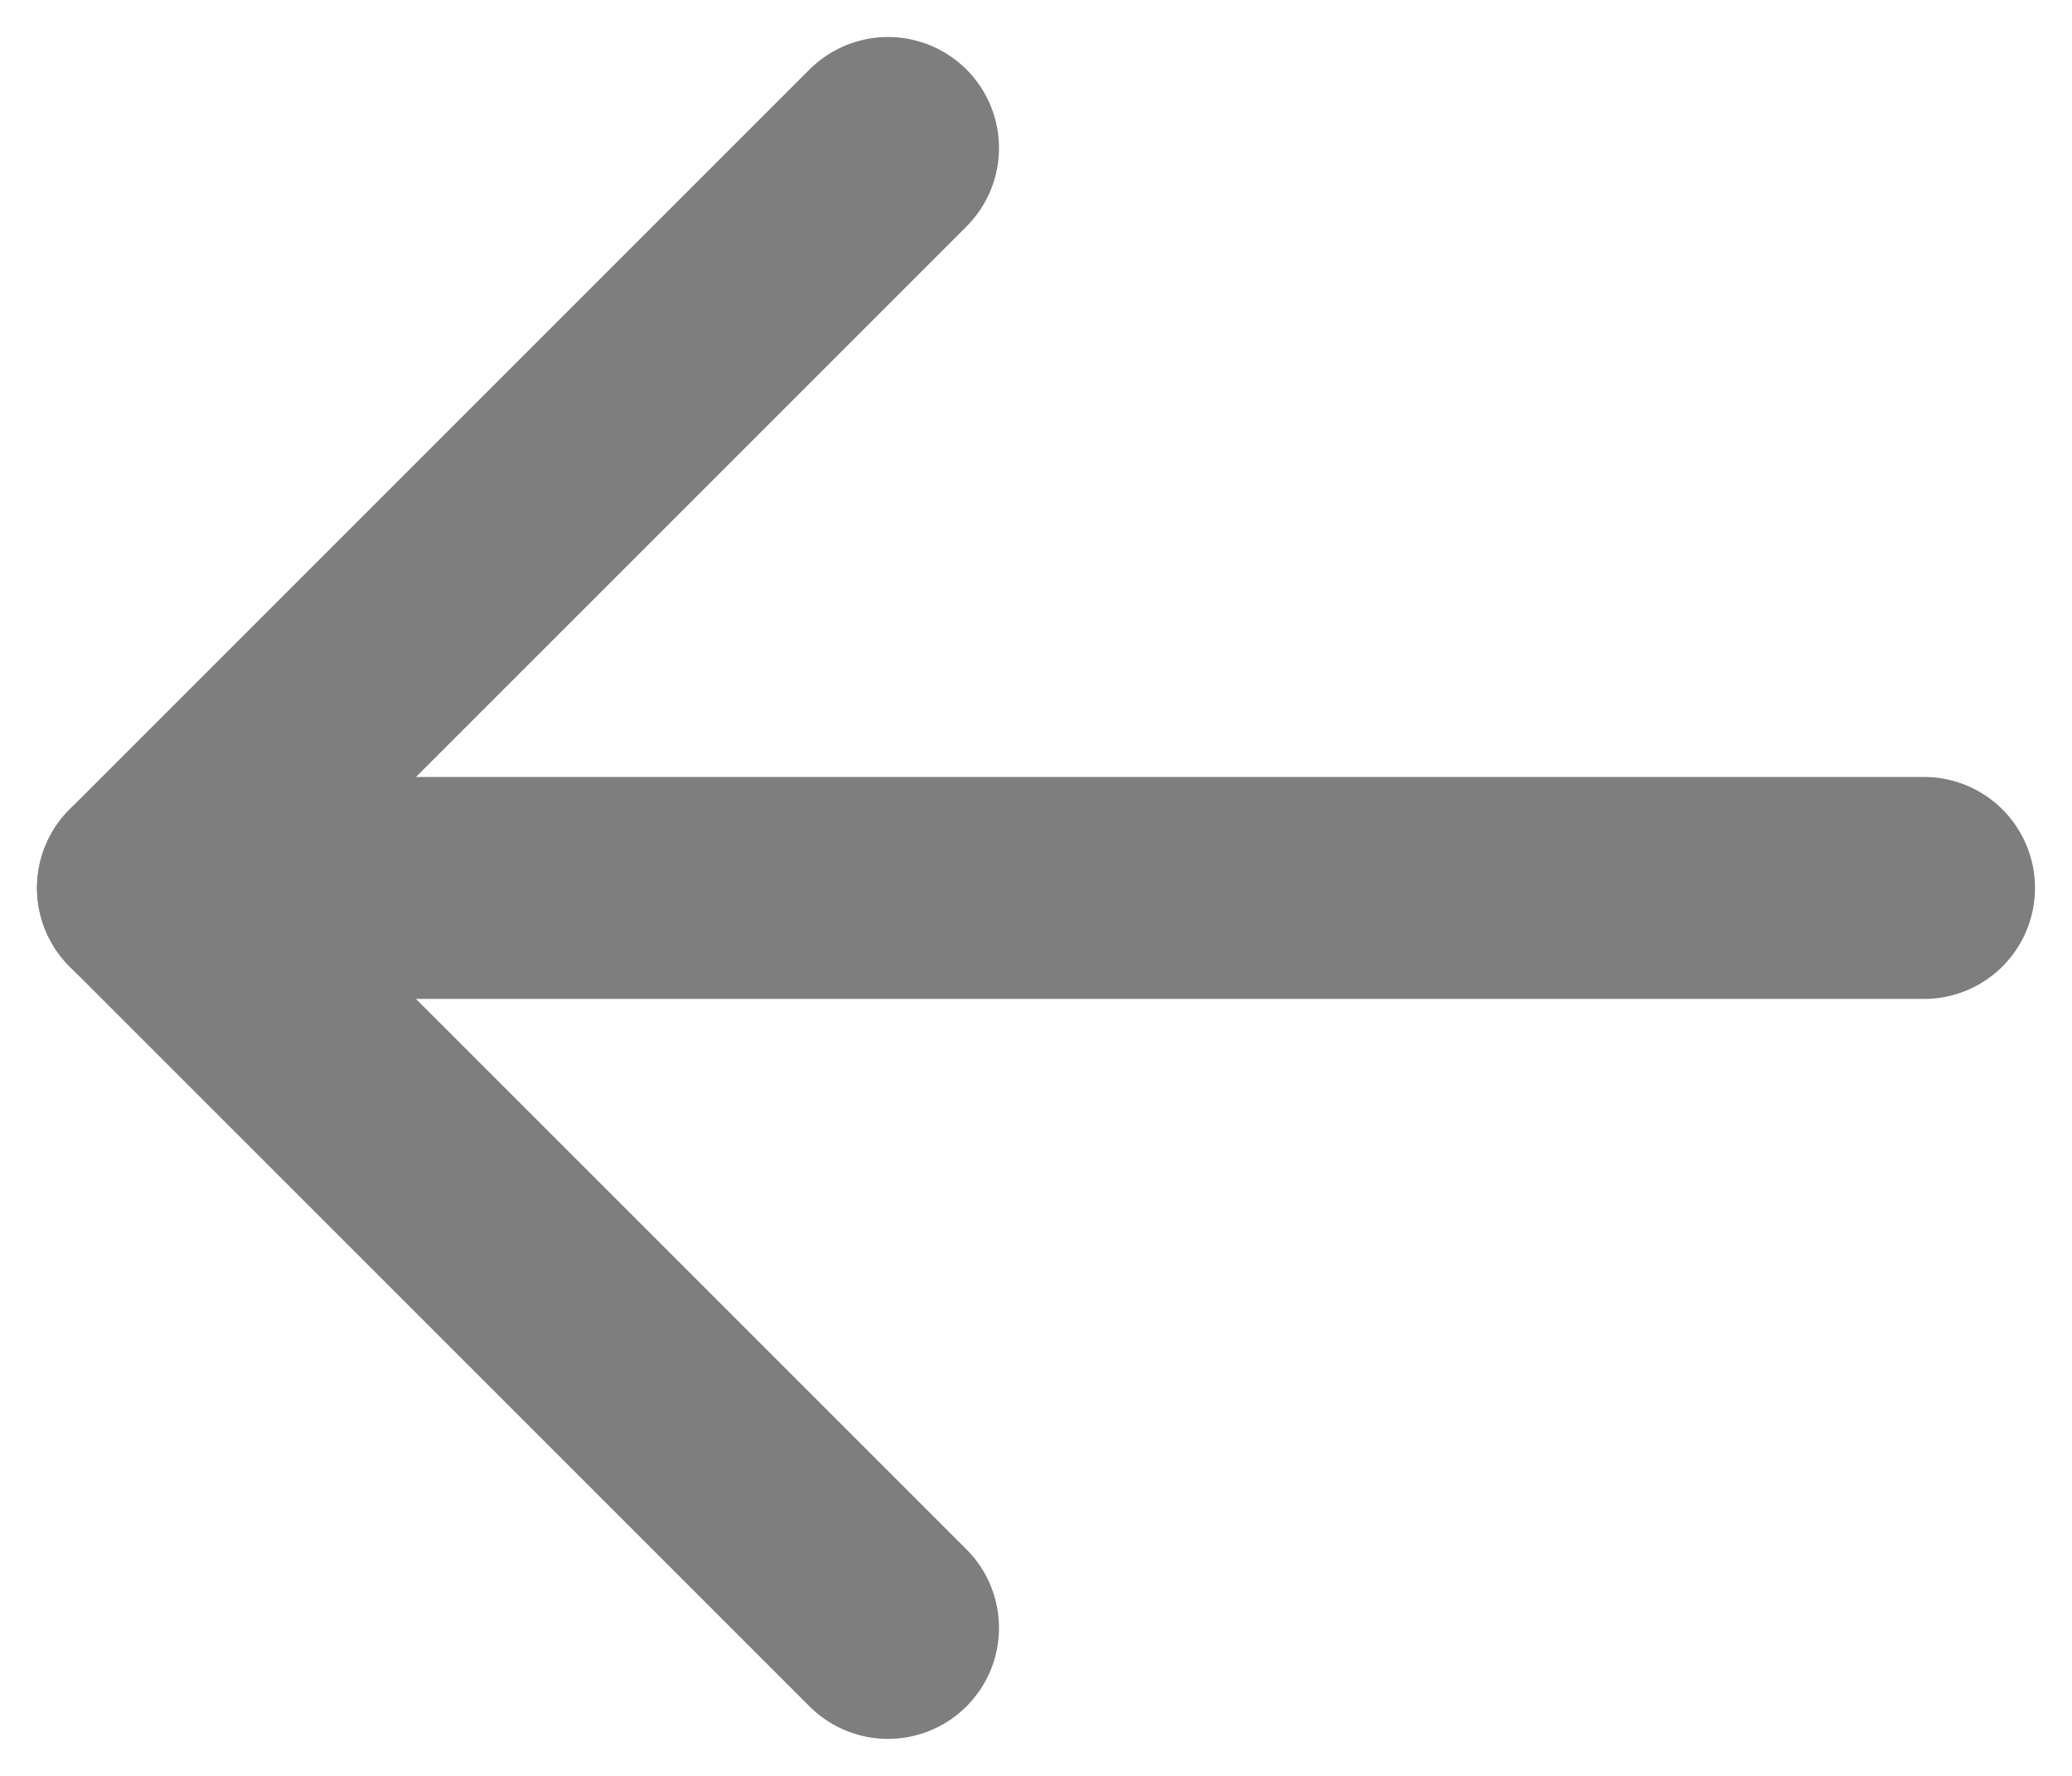
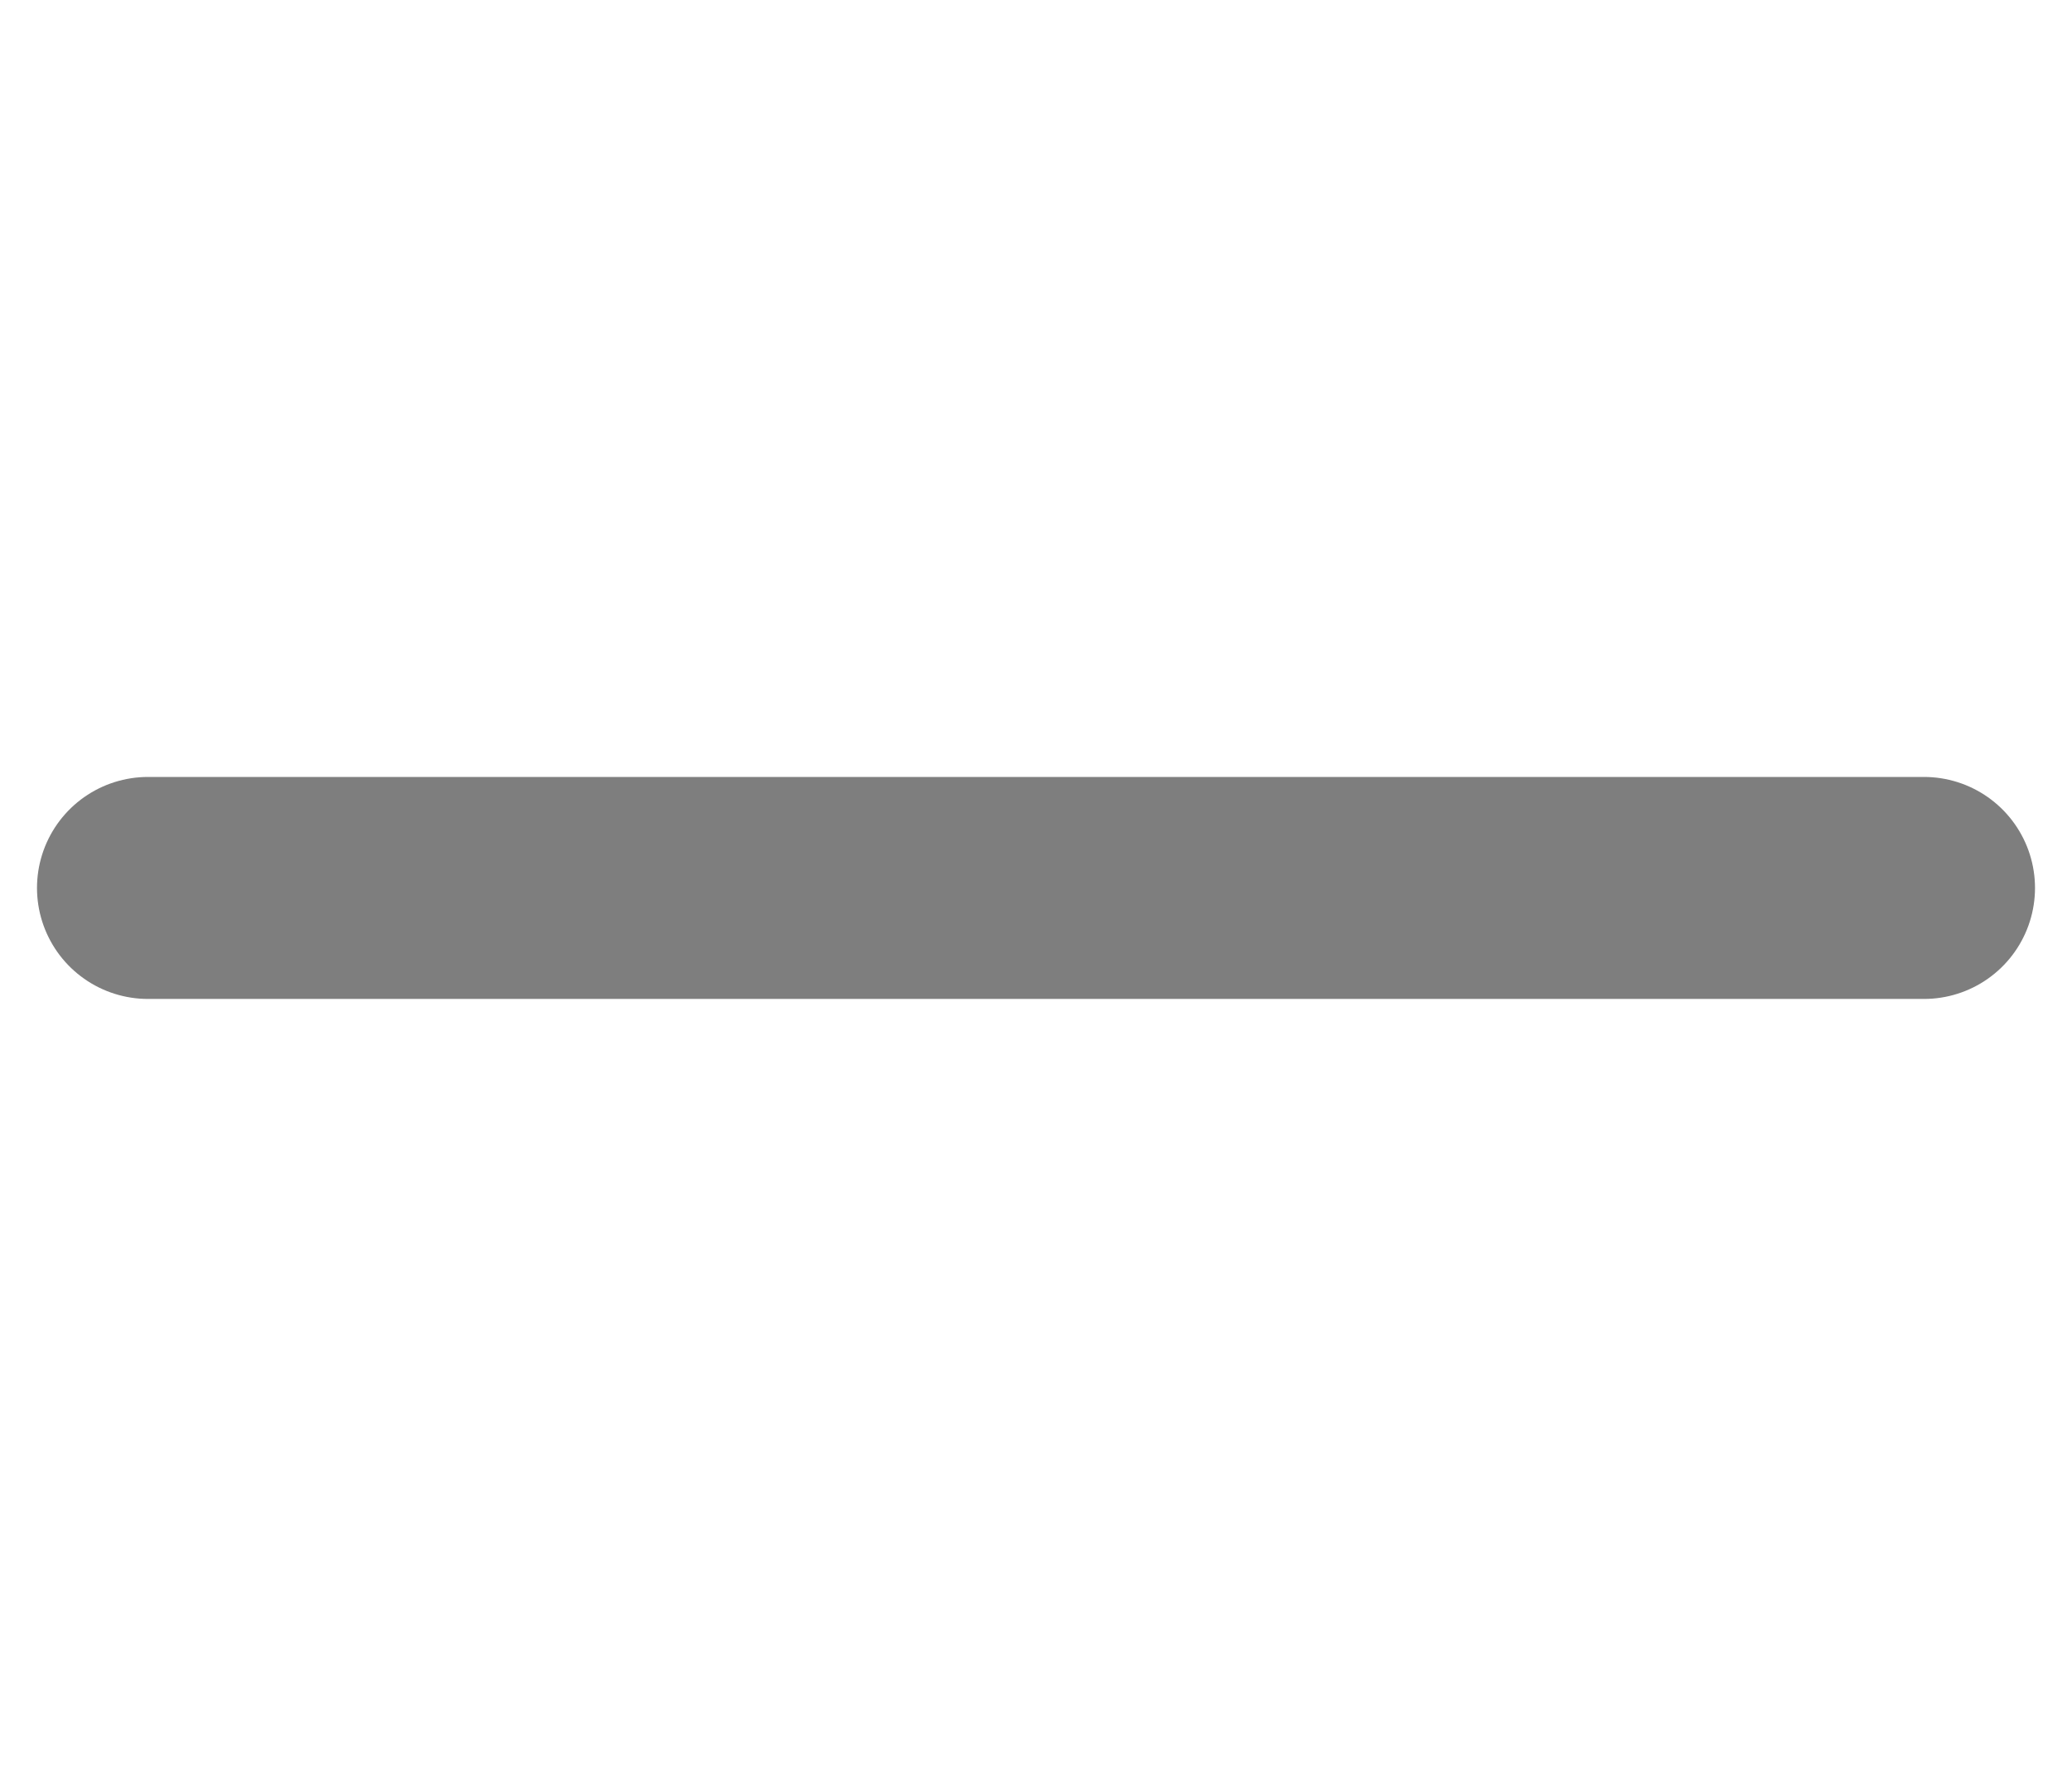
<svg xmlns="http://www.w3.org/2000/svg" width="14" height="12" viewBox="0 0 14 12" fill="none">
-   <path d="M6 1L1 6L6 11" stroke="#7E7E7E" stroke-width="1.5" stroke-linecap="round" stroke-linejoin="round" />
  <path d="M1 6L13 6" stroke="#7E7E7E" stroke-width="1.5" stroke-linecap="round" stroke-linejoin="round" />
</svg>